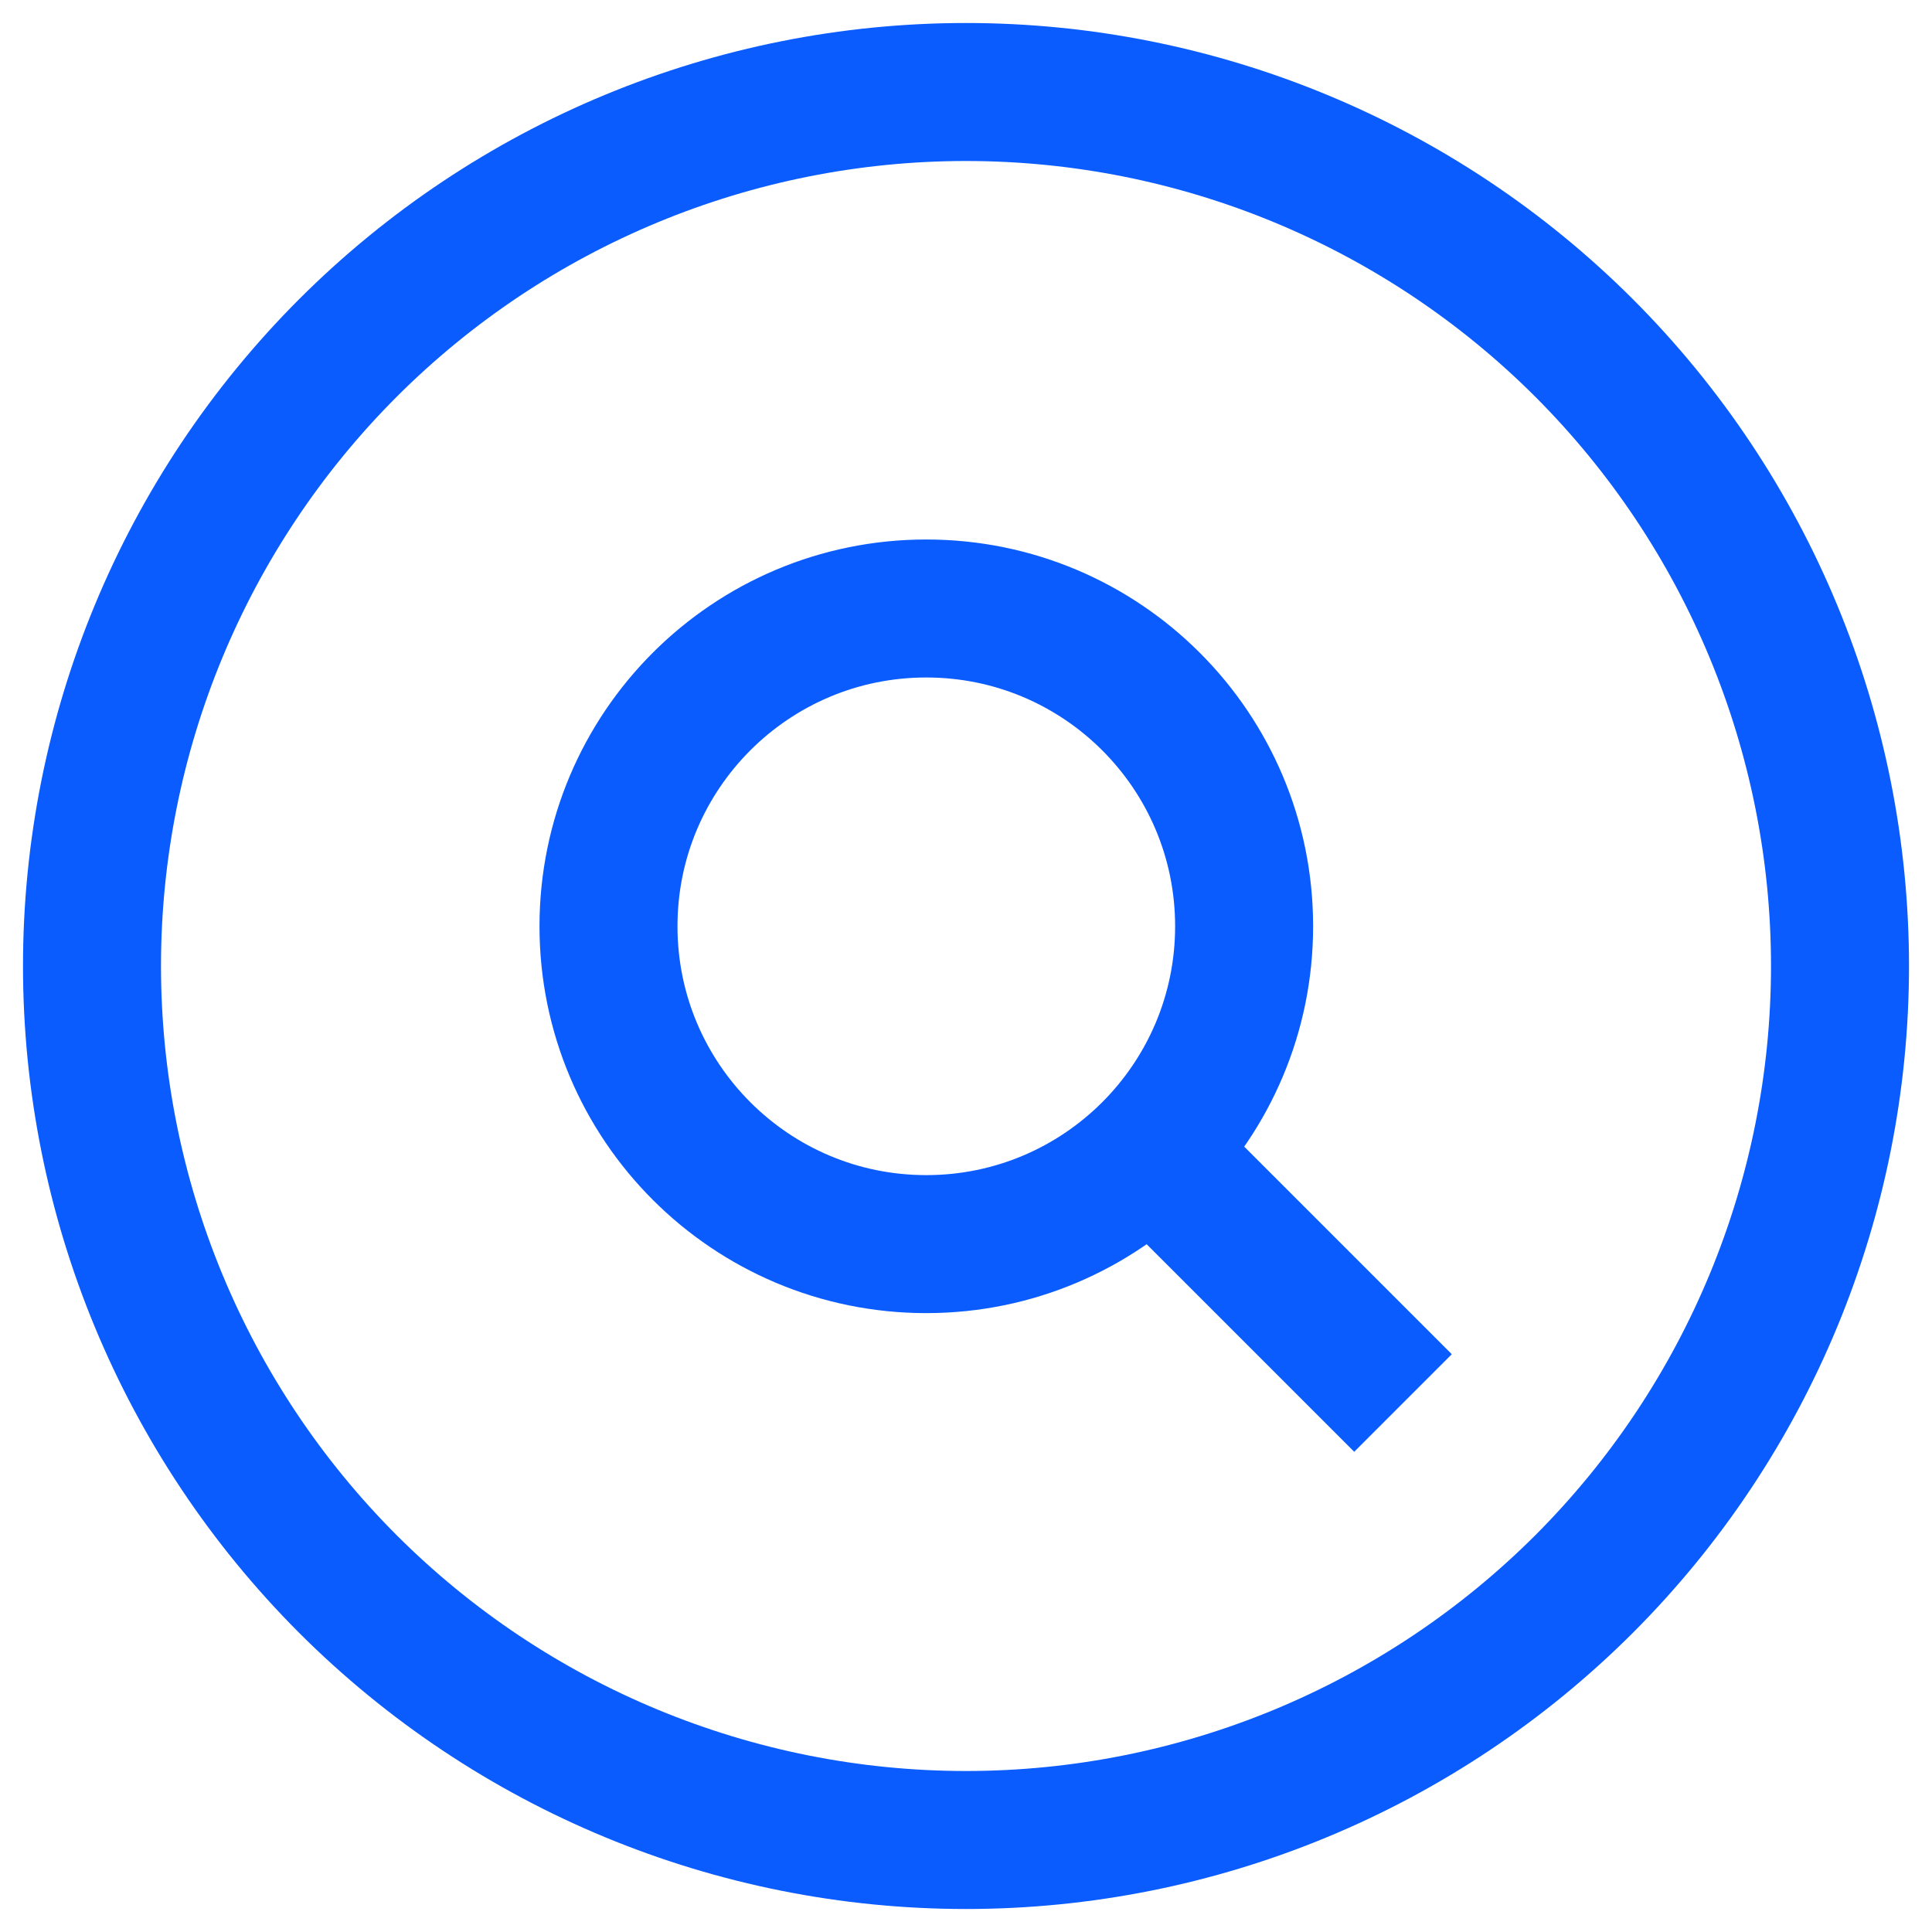
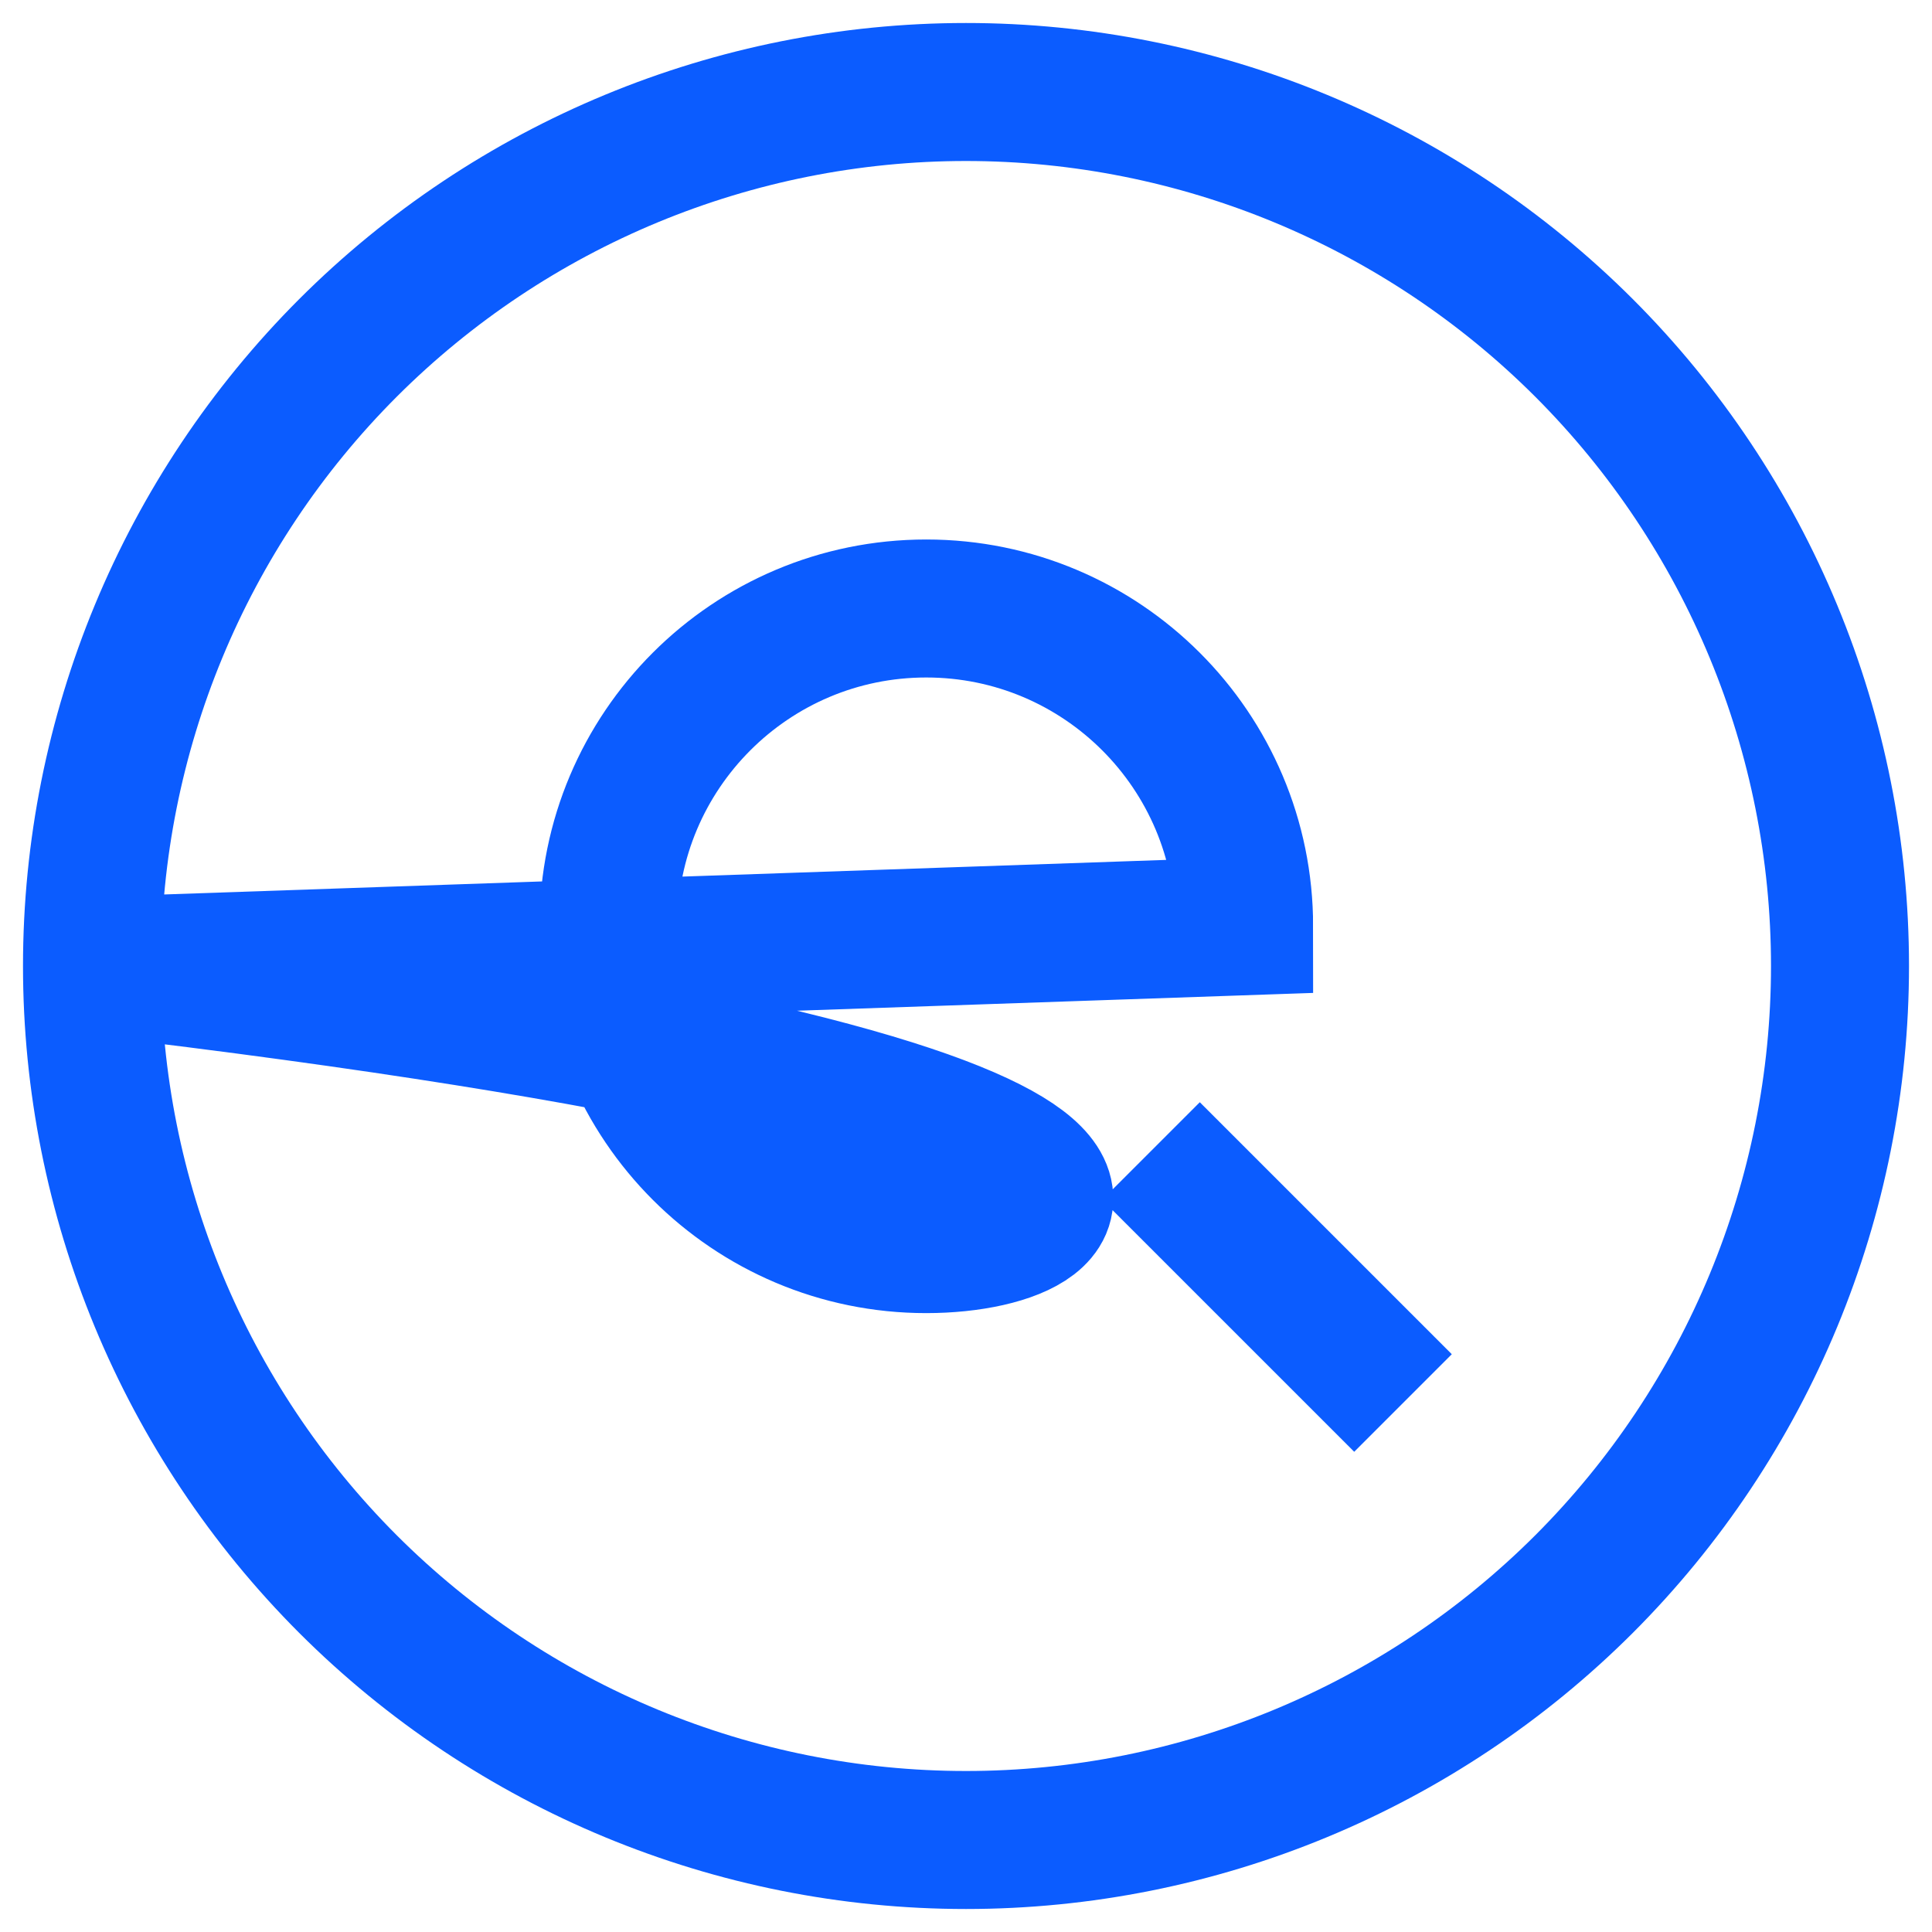
<svg xmlns="http://www.w3.org/2000/svg" width="21" height="21" viewBox="0 0 21 21" fill="none">
-   <path d="M15.25 15.25L12.511 12.511M1 10.5C1 13.02 2.001 15.436 3.782 17.218C5.564 18.999 7.98 20 10.5 20C13.02 20 15.436 18.999 17.218 17.218C18.999 15.436 20 13.02 20 10.5C20 7.98 18.999 5.564 17.218 3.782C15.436 2.001 13.02 1 10.5 1C7.98 1 5.564 2.001 3.782 3.782C2.001 5.564 1 7.98 1 10.5ZM13.523 10.068C13.523 11.976 11.976 13.523 10.068 13.523C8.16 13.523 6.614 11.976 6.614 10.068C6.614 8.16 8.16 6.614 10.068 6.614C11.976 6.614 13.523 8.16 13.523 10.068Z" stroke="#0B5CFF" stroke-width="1.5" />
+   <path d="M15.25 15.25L12.511 12.511M1 10.5C1 13.02 2.001 15.436 3.782 17.218C5.564 18.999 7.98 20 10.5 20C13.02 20 15.436 18.999 17.218 17.218C18.999 15.436 20 13.02 20 10.5C20 7.98 18.999 5.564 17.218 3.782C15.436 2.001 13.02 1 10.5 1C7.98 1 5.564 2.001 3.782 3.782C2.001 5.564 1 7.98 1 10.5ZC13.523 11.976 11.976 13.523 10.068 13.523C8.16 13.523 6.614 11.976 6.614 10.068C6.614 8.16 8.16 6.614 10.068 6.614C11.976 6.614 13.523 8.16 13.523 10.068Z" stroke="#0B5CFF" stroke-width="1.5" />
</svg>